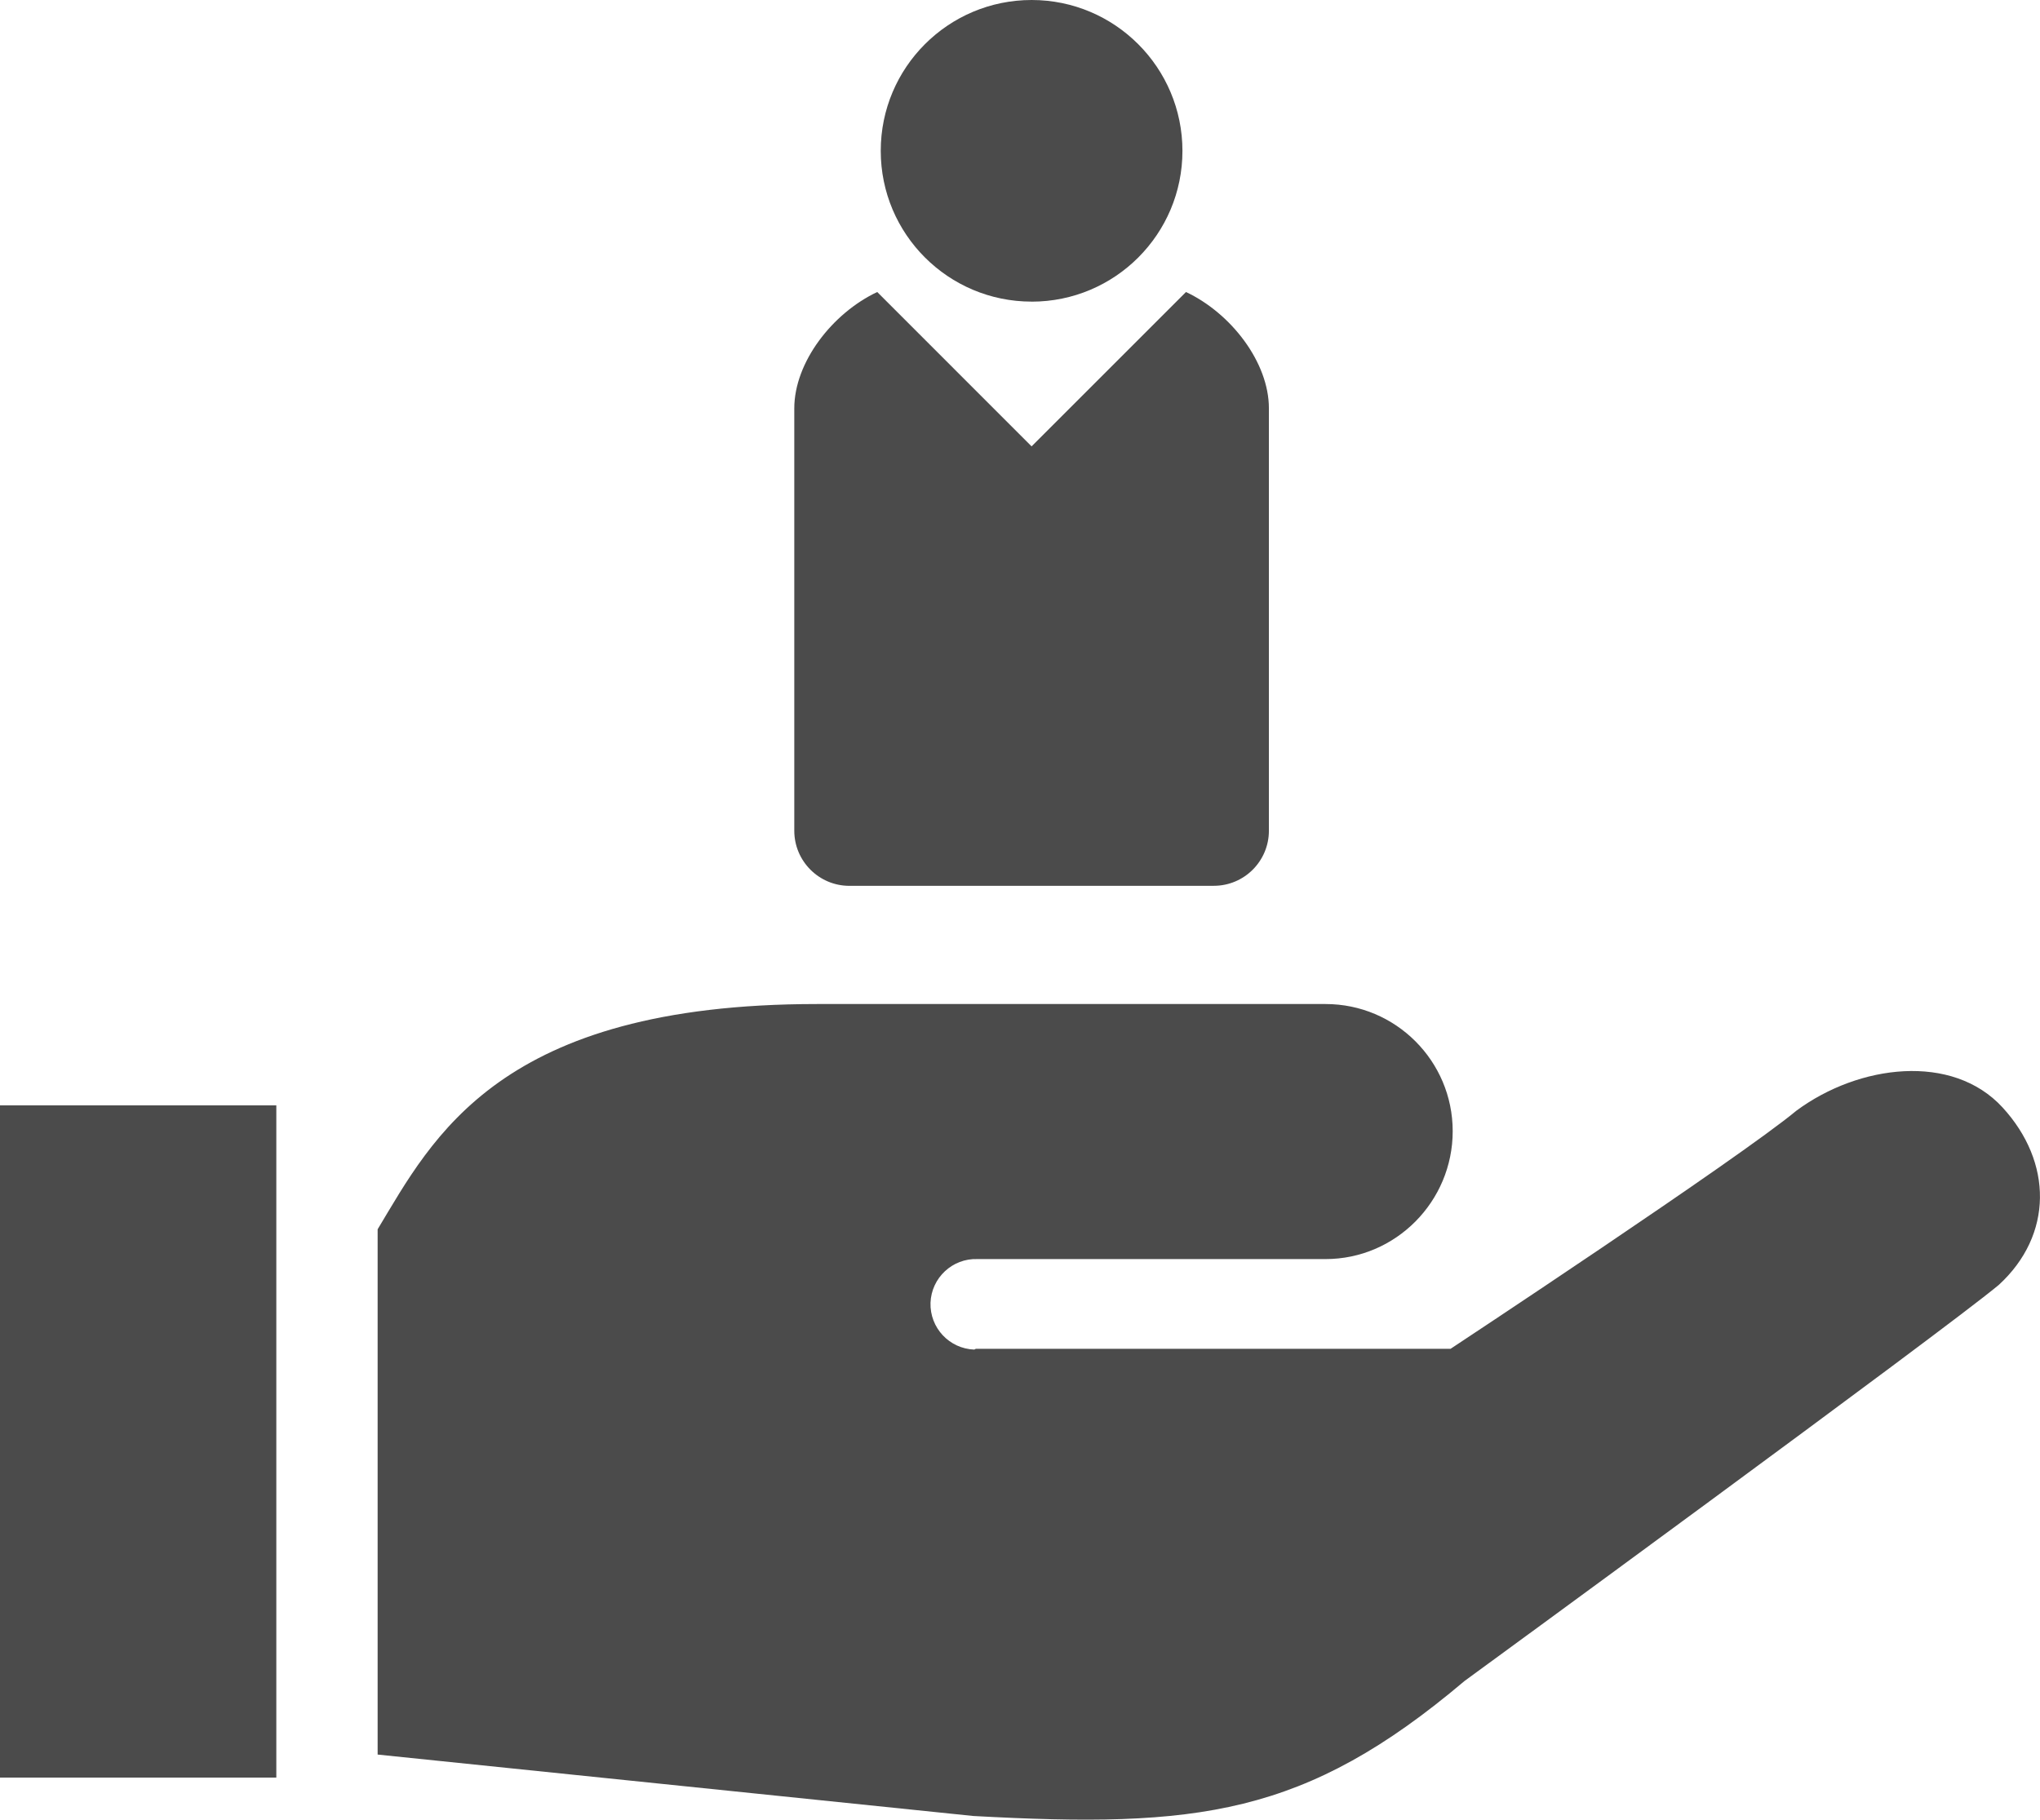
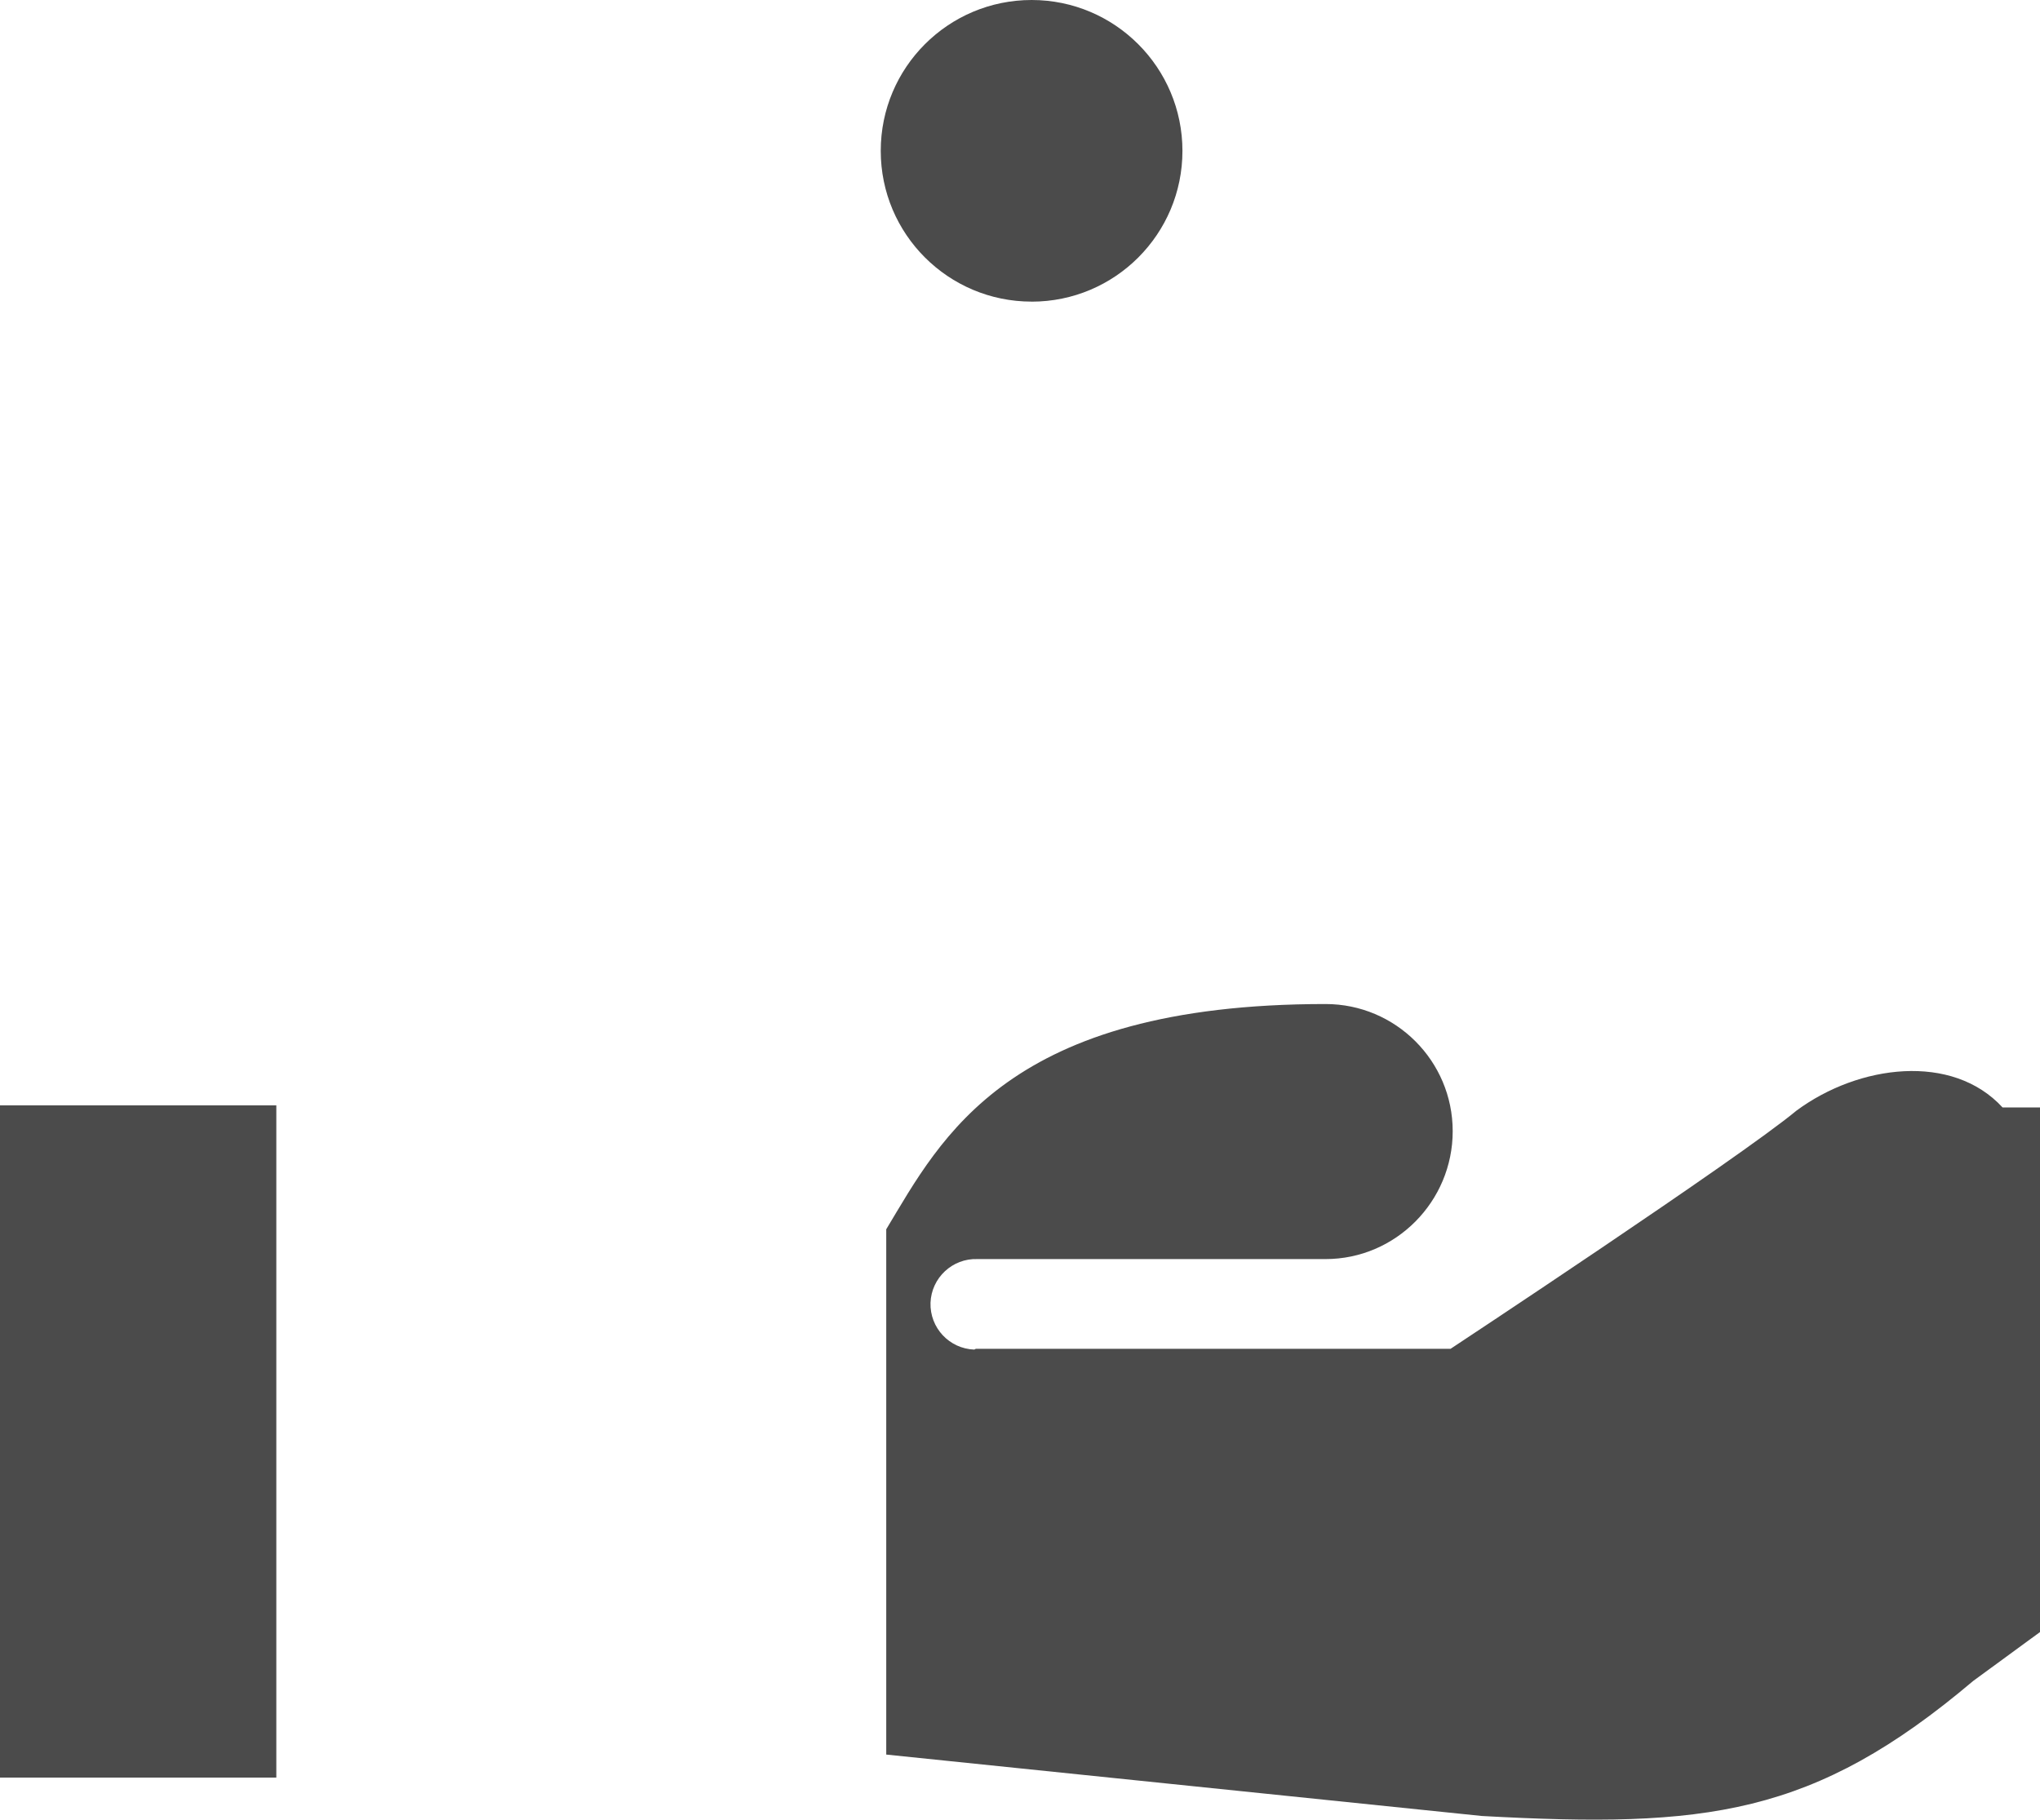
<svg xmlns="http://www.w3.org/2000/svg" id="_レイヤー_2" viewBox="0 0 512 456.82">
  <defs>
    <style>.cls-1{fill:#4b4b4b;}</style>
  </defs>
  <g id="_2">
    <g>
-       <path class="cls-1" d="M502.61,278.03c-12.59-13.73-36.05-10.81-51.74,.8-14.34,11.94-86.81,59.79-86.81,59.79h-119.15l-.38,.19c-6.28-.22-11.18-5.47-10.99-11.75,.23-6.27,5.51-11.19,11.74-10.97h87.41c17.62,0,31.91-14.48,31.91-32.1s-14.3-31.93-31.91-31.93h-127.65c-79.8,0-96.39,33.53-110.26,56.55v131.87l149.5,15.42c56.25,3.08,83.22,0,123.3-33.9,0,0,119.67-87.44,134.07-99.42,13.7-12.57,13.55-30.82,.96-44.55Z" />
+       <path class="cls-1" d="M502.61,278.03c-12.59-13.73-36.05-10.81-51.74,.8-14.34,11.94-86.81,59.79-86.81,59.79h-119.15l-.38,.19c-6.28-.22-11.18-5.47-10.99-11.75,.23-6.27,5.51-11.19,11.74-10.97h87.41c17.62,0,31.91-14.48,31.91-32.1s-14.3-31.93-31.91-31.93c-79.8,0-96.39,33.53-110.26,56.55v131.87l149.5,15.42c56.25,3.08,83.22,0,123.3-33.9,0,0,119.67-87.44,134.07-99.42,13.7-12.57,13.55-30.82,.96-44.55Z" />
      <rect class="cls-1" y="277.5" width="69.35" height="168.76" />
    </g>
    <g>
-       <path class="cls-1" d="M294.99,222.38h9.65c7.64,0,13.83-6.2,13.83-13.84V102.53c.01-11.59-9.54-23.92-20.81-29.22l-38.75,38.75-38.74-38.75c-11.27,5.31-20.82,17.64-20.82,29.22v106.02c0,7.64,6.2,13.84,13.83,13.84h9.66" />
      <path class="cls-1" d="M258.92,75.73c20.92,0,37.85-16.96,37.85-37.85S279.83,0,258.92,0s-37.87,16.94-37.87,37.87c0,20.9,16.94,37.85,37.87,37.85Z" />
    </g>
  </g>
</svg>